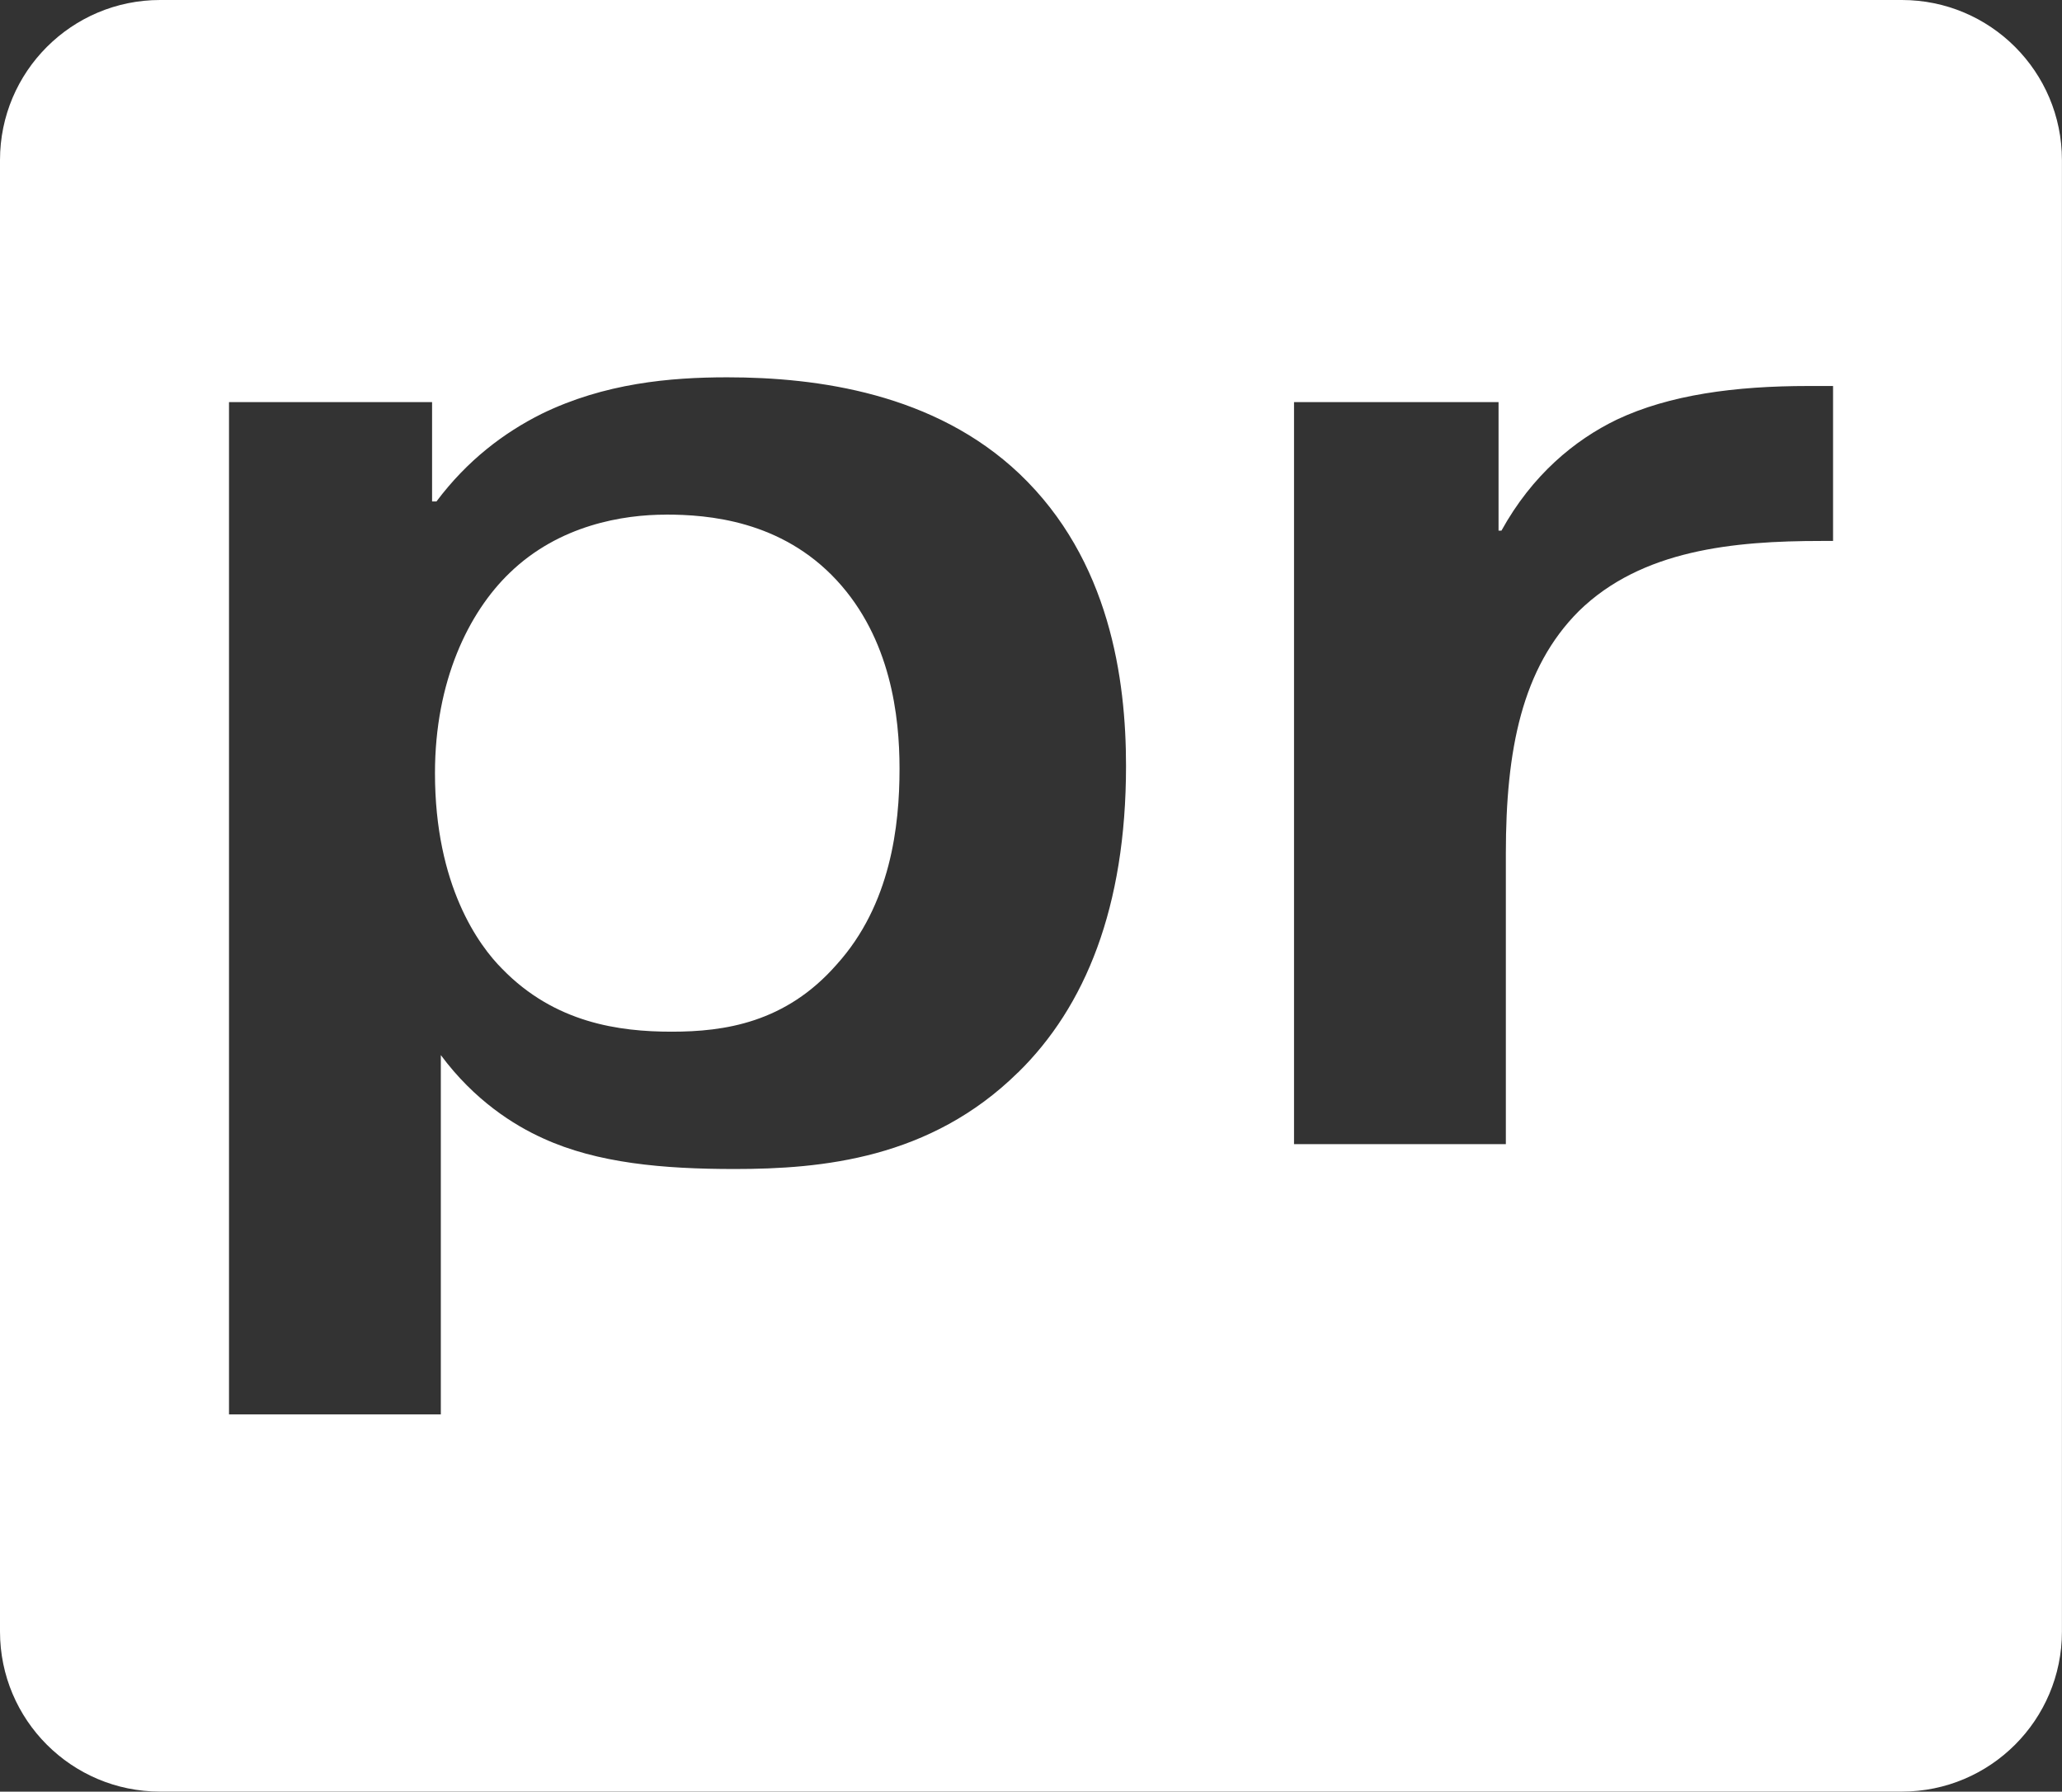
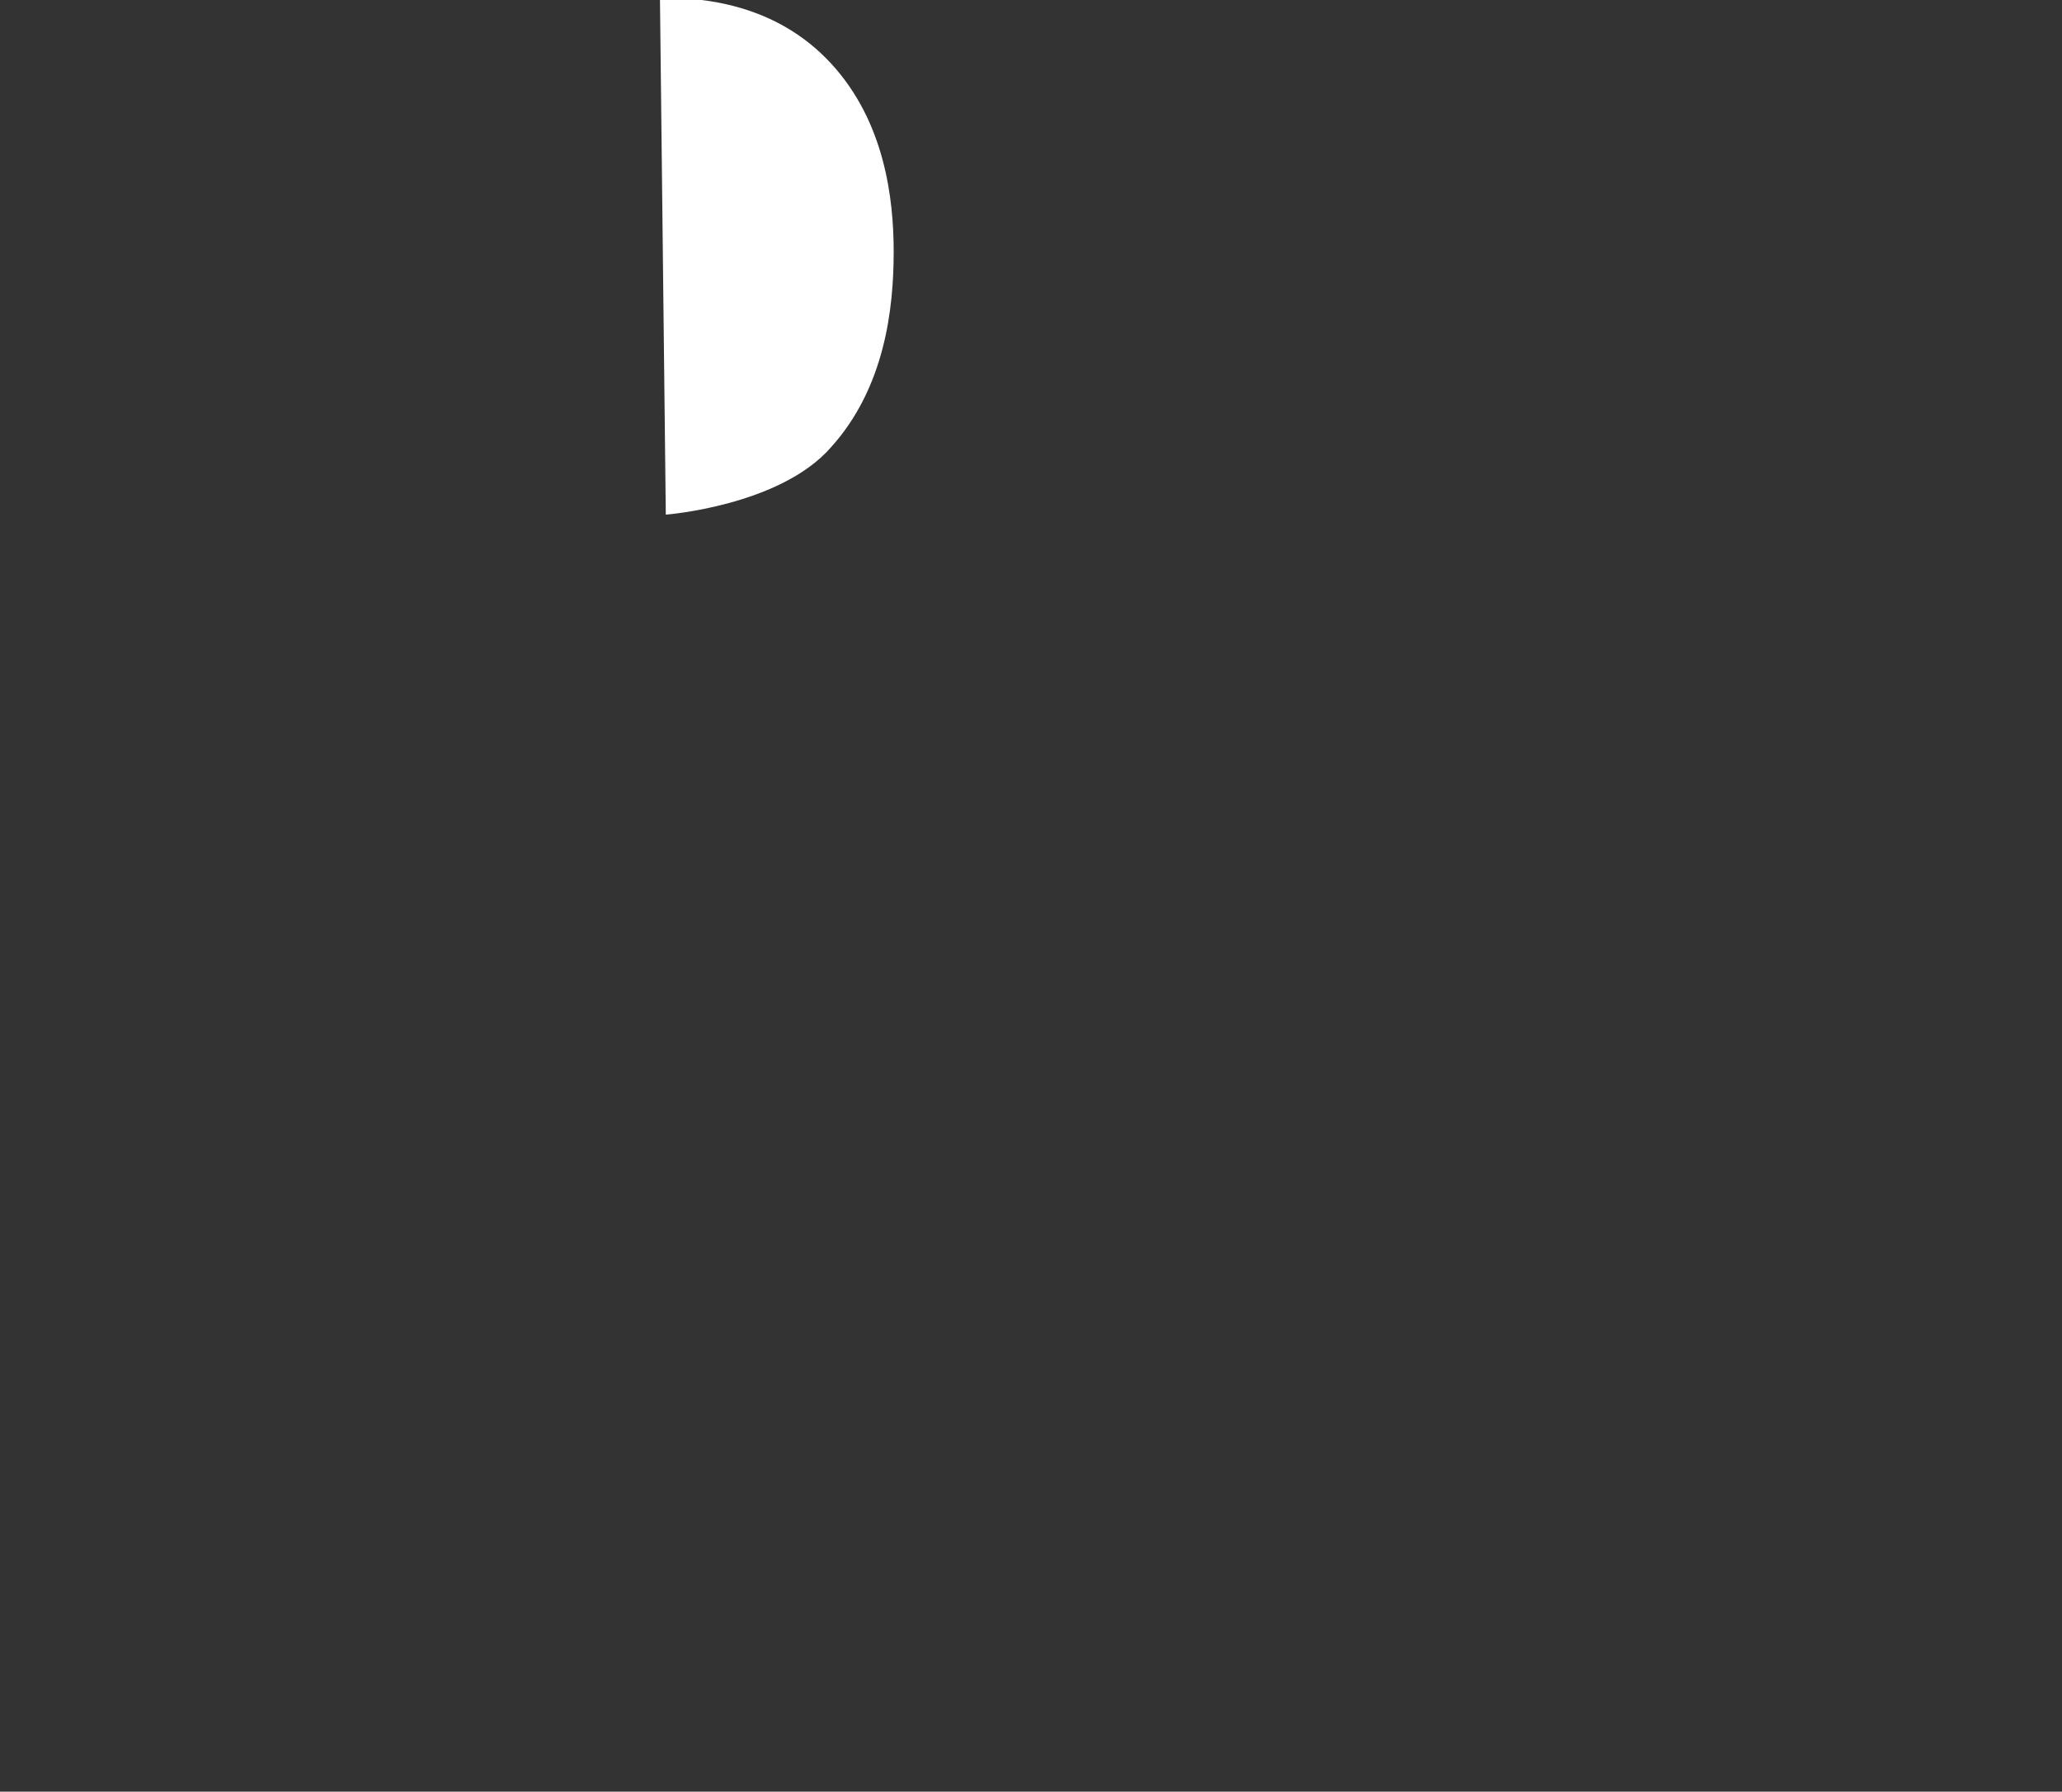
<svg xmlns="http://www.w3.org/2000/svg" viewBox="0 0 327.57 284.67">
  <rect x="0" y="0" width="327.57" height="284.67" fill="#333333" stroke="none" />
  <defs>
    <style>.d{fill:#fff;}</style>
  </defs>
  <g id="a" />
  <g id="b">
    <g id="c">
      <g>
-         <path class="d" d="M105.77,81.77c-6.73,0-16.94,1.62-24.83,9.28-6.5,6.27-11.84,17.17-11.84,31.79,0,17.87,6.96,27.38,10.68,31.1,8.35,8.59,18.57,9.98,26.92,9.98s18.1-1.39,26.22-10.68c8.59-9.51,9.98-22.05,9.98-31.1,0-8.35-1.39-20.65-9.98-29.94-8.82-9.52-20.42-10.44-27.15-10.44Z" />
-         <path class="d" d="M302.13,0H25.43C11.39,0,0,11.39,0,25.43v233.8c0,14.05,11.39,25.43,25.43,25.43H302.13c14.05,0,25.43-11.39,25.43-25.43V25.43c0-14.05-11.39-25.43-25.43-25.43ZM161.7,170.42c-13.92,13.69-31.1,15.32-45.02,15.32-11.37,0-21.81-.93-30.4-4.87-4.64-2.09-10.91-6.03-16.25-13.23v57.09H36.38V63.89h32.26v15.78h.7c4.87-6.5,10.68-10.91,16.71-13.92,9.98-4.87,20.42-5.8,29.47-5.8,14.39,0,32.95,2.55,46.42,15.32,14.39,13.69,16.94,32.72,16.94,46.42,0,22.51-6.5,38.29-17.17,48.73Zm129.5-84.47h-1.86c-13.92,0-28.55,1.39-38.52,11.14-9.05,9.05-11.6,22.05-11.6,38.52v46.18h-33.65V63.89h32.49v20.42h.46c4.87-8.82,11.6-14.39,18.33-17.64,8.35-3.95,18.8-5.34,30.4-5.34h3.95v24.6Z" />
+         <path class="d" d="M105.77,81.77s18.1-1.39,26.22-10.68c8.59-9.51,9.98-22.05,9.98-31.1,0-8.35-1.39-20.65-9.98-29.94-8.82-9.52-20.42-10.44-27.15-10.44Z" />
      </g>
    </g>
  </g>
</svg>